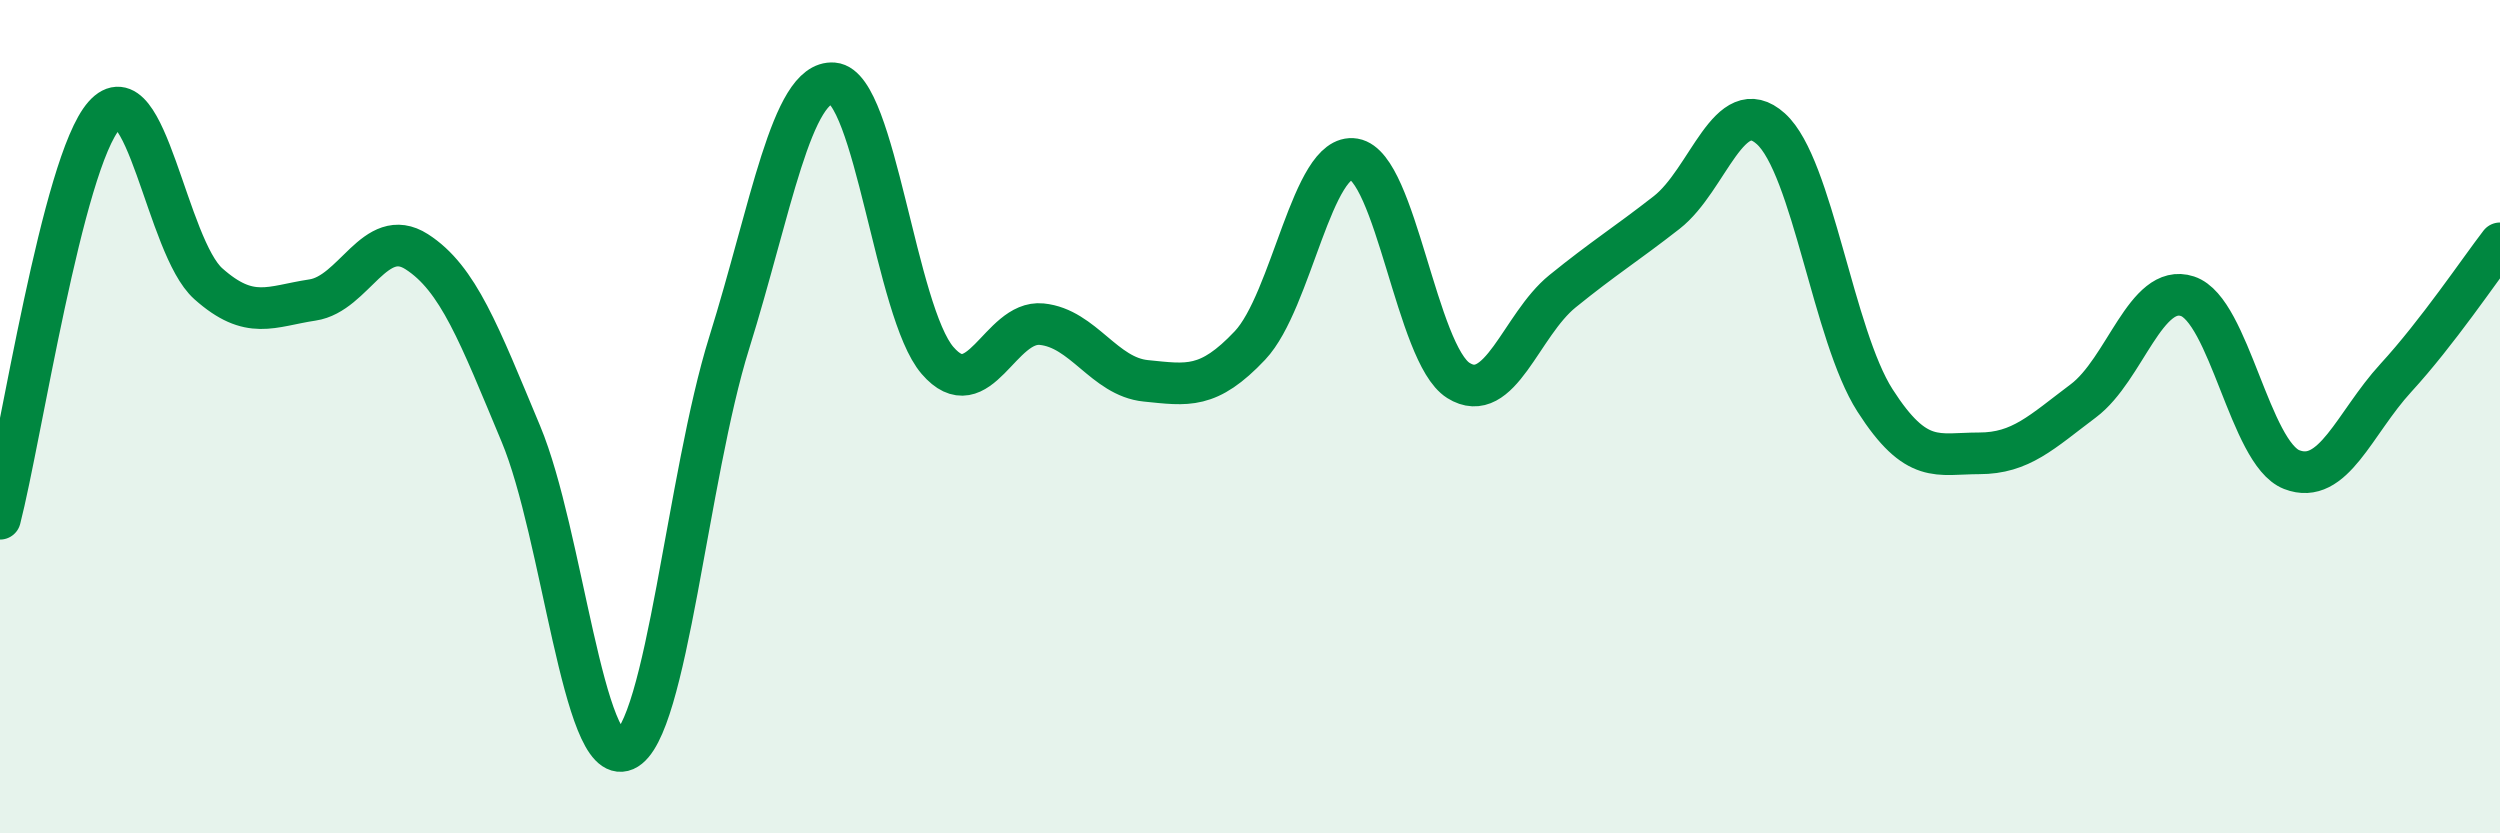
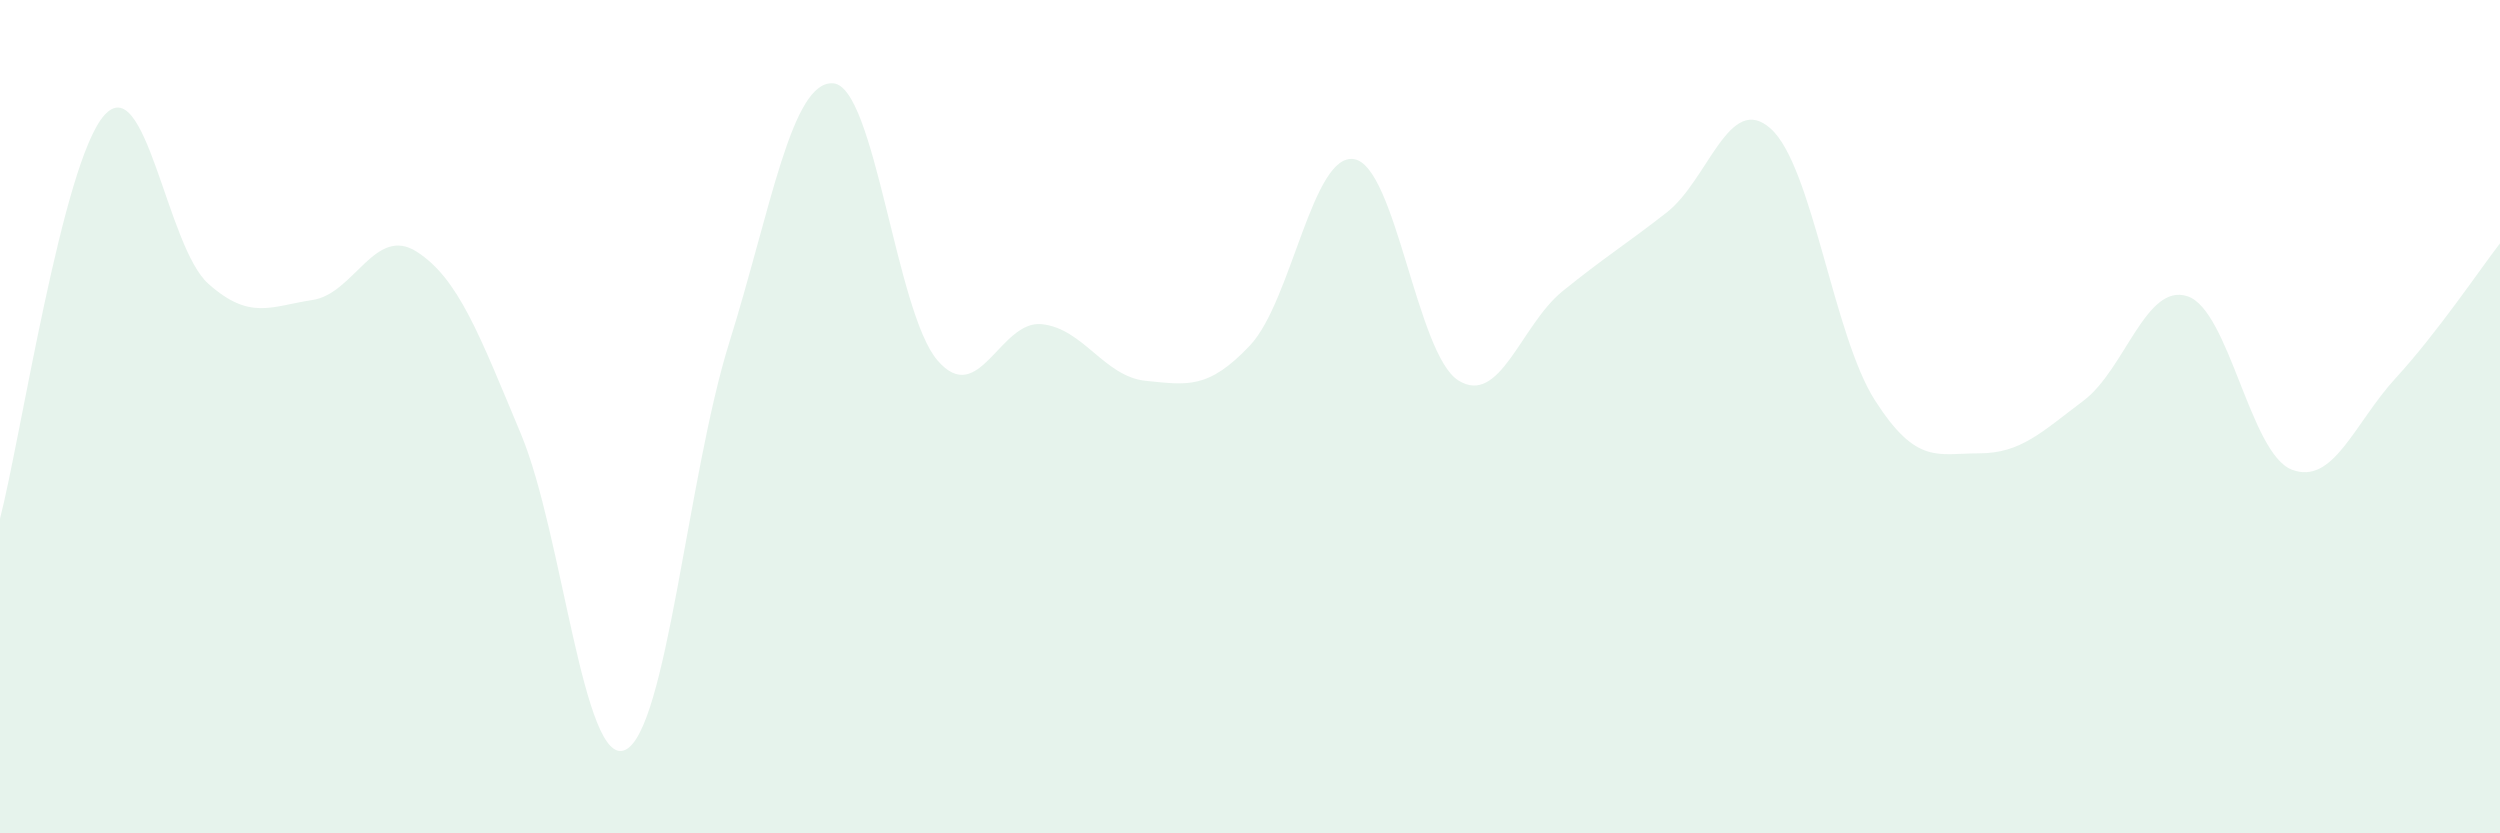
<svg xmlns="http://www.w3.org/2000/svg" width="60" height="20" viewBox="0 0 60 20">
  <path d="M 0,12.45 C 0.5,10.51 1.5,3.9 2.5,2.77 C 3.5,1.64 4,5.92 5,6.81 C 6,7.7 6.5,7.35 7.5,7.2 C 8.5,7.05 9,5.4 10,6.04 C 11,6.68 11.5,8.02 12.5,10.41 C 13.5,12.8 14,18.44 15,18 C 16,17.56 16.5,11.43 17.5,8.23 C 18.5,5.03 19,1.92 20,2 C 21,2.08 21.5,7.49 22.5,8.65 C 23.5,9.81 24,7.68 25,7.78 C 26,7.88 26.5,9.04 27.5,9.14 C 28.5,9.24 29,9.35 30,8.29 C 31,7.23 31.5,3.65 32.5,3.82 C 33.5,3.99 34,8.5 35,9.13 C 36,9.76 36.5,7.8 37.5,6.99 C 38.5,6.18 39,5.88 40,5.1 C 41,4.32 41.5,2.19 42.5,3.09 C 43.5,3.99 44,8.05 45,9.61 C 46,11.17 46.5,10.88 47.5,10.88 C 48.5,10.88 49,10.37 50,9.62 C 51,8.87 51.5,6.78 52.5,7.11 C 53.5,7.44 54,10.88 55,11.27 C 56,11.66 56.5,10.16 57.5,9.07 C 58.5,7.98 59.5,6.49 60,5.84L60 20L0 20Z" fill="#008740" opacity="0.1" stroke-linecap="round" stroke-linejoin="round" />
-   <path d="M 0,12.45 C 0.5,10.51 1.5,3.9 2.5,2.77 C 3.5,1.64 4,5.92 5,6.81 C 6,7.7 6.5,7.35 7.5,7.2 C 8.5,7.05 9,5.4 10,6.04 C 11,6.68 11.5,8.02 12.5,10.41 C 13.5,12.8 14,18.44 15,18 C 16,17.56 16.5,11.43 17.5,8.23 C 18.5,5.03 19,1.92 20,2 C 21,2.08 21.5,7.49 22.5,8.65 C 23.5,9.81 24,7.68 25,7.78 C 26,7.88 26.5,9.04 27.5,9.14 C 28.5,9.24 29,9.35 30,8.29 C 31,7.23 31.5,3.65 32.5,3.82 C 33.5,3.99 34,8.5 35,9.13 C 36,9.76 36.5,7.8 37.5,6.99 C 38.5,6.18 39,5.88 40,5.1 C 41,4.32 41.5,2.19 42.5,3.09 C 43.5,3.99 44,8.05 45,9.61 C 46,11.17 46.5,10.88 47.5,10.88 C 48.5,10.88 49,10.37 50,9.62 C 51,8.87 51.5,6.78 52.5,7.11 C 53.5,7.44 54,10.88 55,11.27 C 56,11.66 56.5,10.16 57.5,9.07 C 58.5,7.98 59.5,6.49 60,5.84" stroke="#008740" stroke-width="1" fill="none" stroke-linecap="round" stroke-linejoin="round" />
</svg>